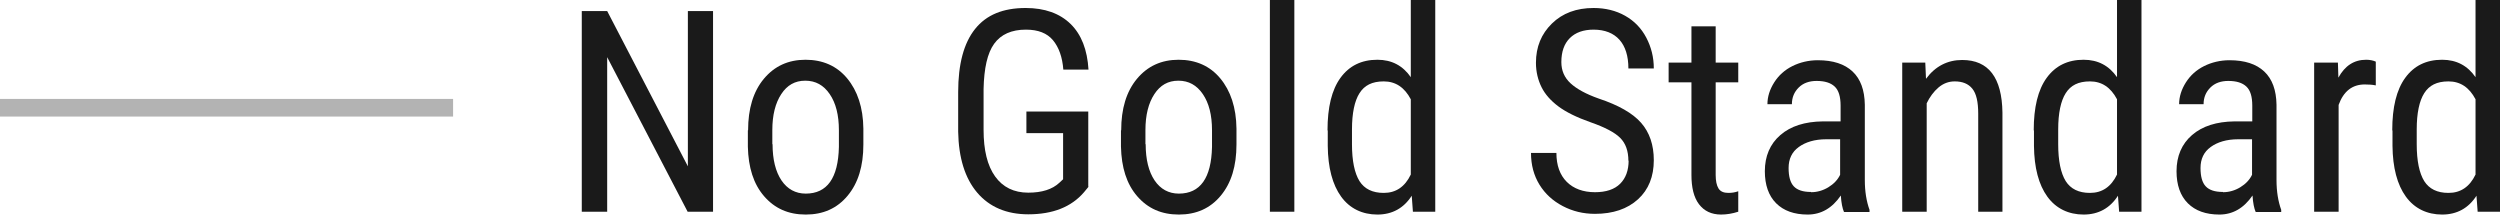
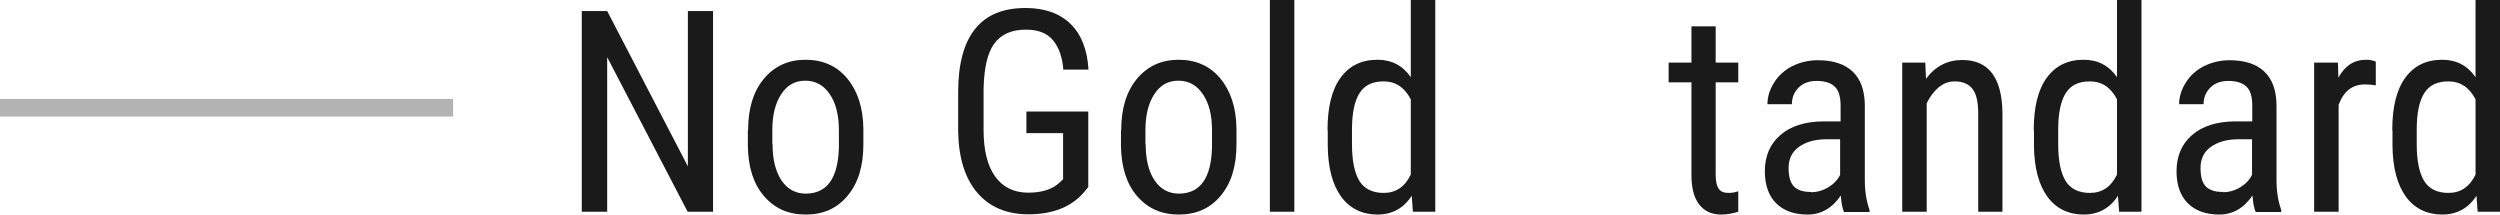
<svg xmlns="http://www.w3.org/2000/svg" id="Calque_2" data-name="Calque 2" viewBox="0 0 106.27 9.12">
  <defs>
    <style>
      .cls-1 {
        fill: none;
        stroke: #b3b3b3;
        stroke-miterlimit: 10;
        stroke-width: .75px;
      }

      .cls-2 {
        fill: #1a1a1a;
        stroke-width: 0px;
      }

      .cls-3 {
        isolation: isolate;
      }
    </style>
  </defs>
  <g id="LABELS">
    <g>
      <g id="gtext">
        <g class="cls-3">
          <g class="cls-3">
            <path class="cls-2" d="M30.31,9h-1.08l-3.42-6.57v6.57h-1.08V.47h1.08l3.43,6.6V.47h1.07v8.53Z" />
            <path class="cls-2" d="M31.8,5.54c0-.92.22-1.65.67-2.19s1.04-.81,1.77-.81,1.33.26,1.77.79.68,1.24.69,2.14v.67c0,.92-.22,1.64-.67,2.18s-1.04.8-1.78.8-1.32-.26-1.77-.78-.67-1.22-.69-2.11v-.69ZM32.84,6.13c0,.65.13,1.17.38,1.54s.6.56,1.03.56c.91,0,1.38-.66,1.41-1.98v-.71c0-.65-.13-1.16-.39-1.54s-.6-.57-1.04-.57-.77.19-1.02.57-.38.89-.38,1.53v.6Z" />
            <path class="cls-2" d="M46.27,7.94l-.19.23c-.54.63-1.33.94-2.37.94-.92,0-1.65-.31-2.17-.92s-.79-1.48-.81-2.59v-1.68c0-1.2.24-2.09.72-2.69s1.19-.89,2.15-.89c.81,0,1.45.23,1.91.68s.71,1.1.76,1.94h-1.07c-.04-.53-.19-.95-.44-1.25s-.63-.45-1.15-.45c-.61,0-1.06.2-1.35.6s-.43,1.04-.45,1.92v1.74c0,.86.16,1.52.49,1.98s.8.69,1.41.69c.58,0,1.02-.14,1.32-.42l.16-.15v-1.96h-1.56v-.92h2.63v3.19Z" />
            <path class="cls-2" d="M47.66,5.54c0-.92.22-1.65.67-2.19s1.04-.81,1.77-.81,1.33.26,1.77.79.68,1.24.69,2.14v.67c0,.92-.22,1.64-.67,2.18s-1.04.8-1.78.8-1.32-.26-1.77-.78-.67-1.22-.69-2.11v-.69ZM48.7,6.13c0,.65.13,1.17.38,1.54s.6.56,1.03.56c.91,0,1.38-.66,1.41-1.98v-.71c0-.65-.13-1.16-.39-1.54s-.6-.57-1.04-.57-.77.19-1.02.57-.38.89-.38,1.53v.6Z" />
            <path class="cls-2" d="M55.02,9h-1.04V0h1.04v9Z" />
            <path class="cls-2" d="M56.43,5.54c0-.98.18-1.72.55-2.23s.89-.77,1.57-.77c.61,0,1.08.25,1.42.74V0h1.04v9h-.95l-.05-.68c-.34.53-.83.8-1.46.8s-1.17-.25-1.54-.76-.56-1.23-.57-2.16v-.65ZM57.47,6.13c0,.71.11,1.23.32,1.57.21.33.55.5,1.03.5.52,0,.9-.26,1.15-.78v-3.2c-.27-.51-.65-.76-1.15-.76s-.82.17-1.03.5-.32.85-.32,1.54v.63Z" />
-             <path class="cls-2" d="M69.22,6.84c0-.43-.12-.75-.35-.98s-.65-.45-1.25-.66-1.06-.44-1.38-.68-.56-.51-.71-.81-.24-.65-.24-1.04c0-.68.23-1.23.68-1.67s1.04-.66,1.77-.66c.5,0,.95.11,1.34.33s.69.53.9.93.32.83.32,1.31h-1.08c0-.53-.13-.94-.38-1.22s-.62-.43-1.1-.43c-.43,0-.77.12-1.01.36s-.36.58-.36,1.02c0,.36.13.66.39.9s.66.46,1.2.65c.84.28,1.44.62,1.8,1.03s.54.94.54,1.59c0,.69-.22,1.25-.67,1.66s-1.06.62-1.83.62c-.5,0-.95-.11-1.37-.33s-.75-.52-.99-.91-.36-.84-.36-1.35h1.08c0,.53.15.94.44,1.23s.7.44,1.2.44c.47,0,.83-.12,1.07-.36s.36-.57.36-.99Z" />
            <path class="cls-2" d="M72.93,1.12v1.54h.96v.84h-.96v3.94c0,.25.04.44.12.57.08.13.22.19.42.19.14,0,.28-.02.42-.07v.87c-.25.08-.49.12-.73.12-.41,0-.72-.15-.94-.44s-.32-.71-.32-1.24v-3.94h-.97v-.84h.97v-1.54h1.03Z" />
            <path class="cls-2" d="M78.38,9c-.06-.14-.11-.37-.13-.69-.37.54-.84.81-1.41.81s-1.02-.16-1.34-.48-.48-.78-.48-1.36c0-.64.22-1.16.66-1.54s1.04-.57,1.8-.58h.76v-.67c0-.38-.08-.65-.25-.81s-.42-.24-.77-.24c-.31,0-.57.09-.76.28s-.29.42-.29.71h-1.04c0-.32.1-.63.29-.93s.45-.53.77-.69.69-.25,1.08-.25c.65,0,1.14.16,1.48.48s.51.79.52,1.41v3.2c0,.49.07.91.2,1.27v.09h-1.08ZM76.99,8.17c.25,0,.5-.07.73-.21s.4-.32.5-.53v-1.51h-.59c-.49,0-.88.12-1.17.33s-.43.51-.43.89c0,.36.07.62.22.78s.39.24.73.24Z" />
            <path class="cls-2" d="M81.84,2.66l.03.69c.4-.54.92-.8,1.54-.8,1.12,0,1.69.75,1.71,2.24v4.21h-1.03v-4.17c0-.5-.08-.85-.25-1.06s-.42-.31-.75-.31c-.26,0-.49.09-.69.26s-.37.4-.5.67v4.61h-1.04V2.66h.98Z" />
            <path class="cls-2" d="M86.45,5.54c0-.98.18-1.72.55-2.23s.89-.77,1.57-.77c.61,0,1.08.25,1.42.74V0h1.04v9h-.95l-.05-.68c-.34.53-.83.8-1.46.8s-1.17-.25-1.54-.76-.56-1.23-.57-2.16v-.65ZM87.49,6.13c0,.71.11,1.23.32,1.57.21.33.55.5,1.03.5.52,0,.9-.26,1.15-.78v-3.2c-.27-.51-.65-.76-1.15-.76s-.82.17-1.03.5-.32.85-.32,1.54v.63Z" />
            <path class="cls-2" d="M95.88,9c-.06-.14-.11-.37-.13-.69-.37.54-.84.81-1.41.81s-1.02-.16-1.34-.48-.48-.78-.48-1.36c0-.64.22-1.16.66-1.54s1.04-.57,1.8-.58h.76v-.67c0-.38-.08-.65-.25-.81s-.42-.24-.77-.24c-.31,0-.57.09-.76.28s-.29.42-.29.71h-1.04c0-.32.1-.63.29-.93s.45-.53.77-.69.69-.25,1.08-.25c.65,0,1.14.16,1.48.48s.51.79.52,1.41v3.2c0,.49.07.91.2,1.27v.09h-1.08ZM94.5,8.17c.25,0,.5-.07.73-.21s.4-.32.5-.53v-1.51h-.59c-.49,0-.88.12-1.17.33s-.43.51-.43.89c0,.36.07.62.22.78s.39.24.73.24Z" />
            <path class="cls-2" d="M100.99,3.63c-.14-.03-.3-.04-.47-.04-.53,0-.9.29-1.11.87v4.54h-1.04V2.66h1.01l.02.64c.28-.51.67-.76,1.18-.76.16,0,.3.03.41.08v1.01Z" />
            <path class="cls-2" d="M101.69,5.54c0-.98.18-1.72.55-2.23s.89-.77,1.57-.77c.61,0,1.08.25,1.42.74V0h1.04v9h-.95l-.05-.68c-.34.53-.83.8-1.46.8s-1.17-.25-1.54-.76-.56-1.23-.57-2.16v-.65ZM102.73,6.13c0,.71.11,1.23.32,1.57.21.33.55.5,1.03.5.52,0,.9-.26,1.15-.78v-3.2c-.27-.51-.65-.76-1.15-.76s-.82.17-1.03.5-.32.85-.32,1.54v.63Z" />
          </g>
        </g>
      </g>
      <line class="cls-1" x1="19.26" y1="4.58" y2="4.58" />
    </g>
  </g>
</svg>